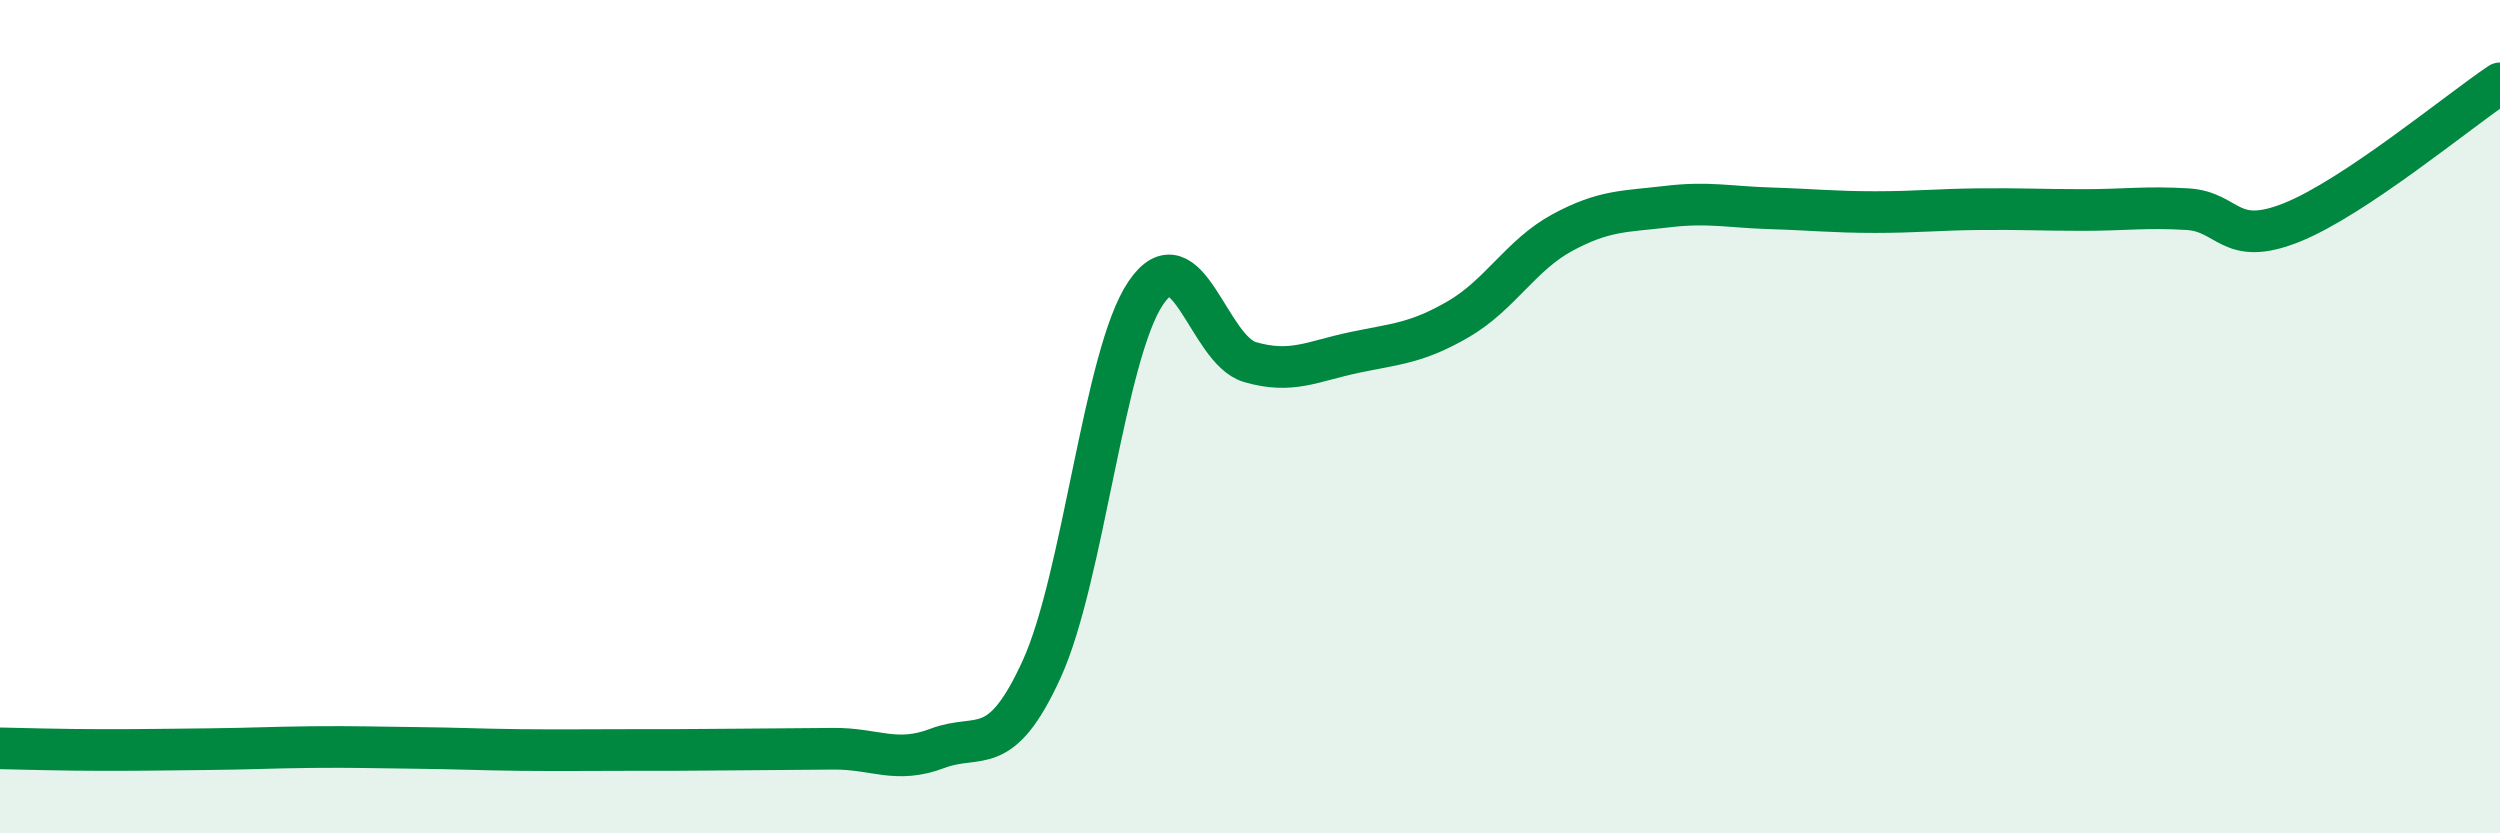
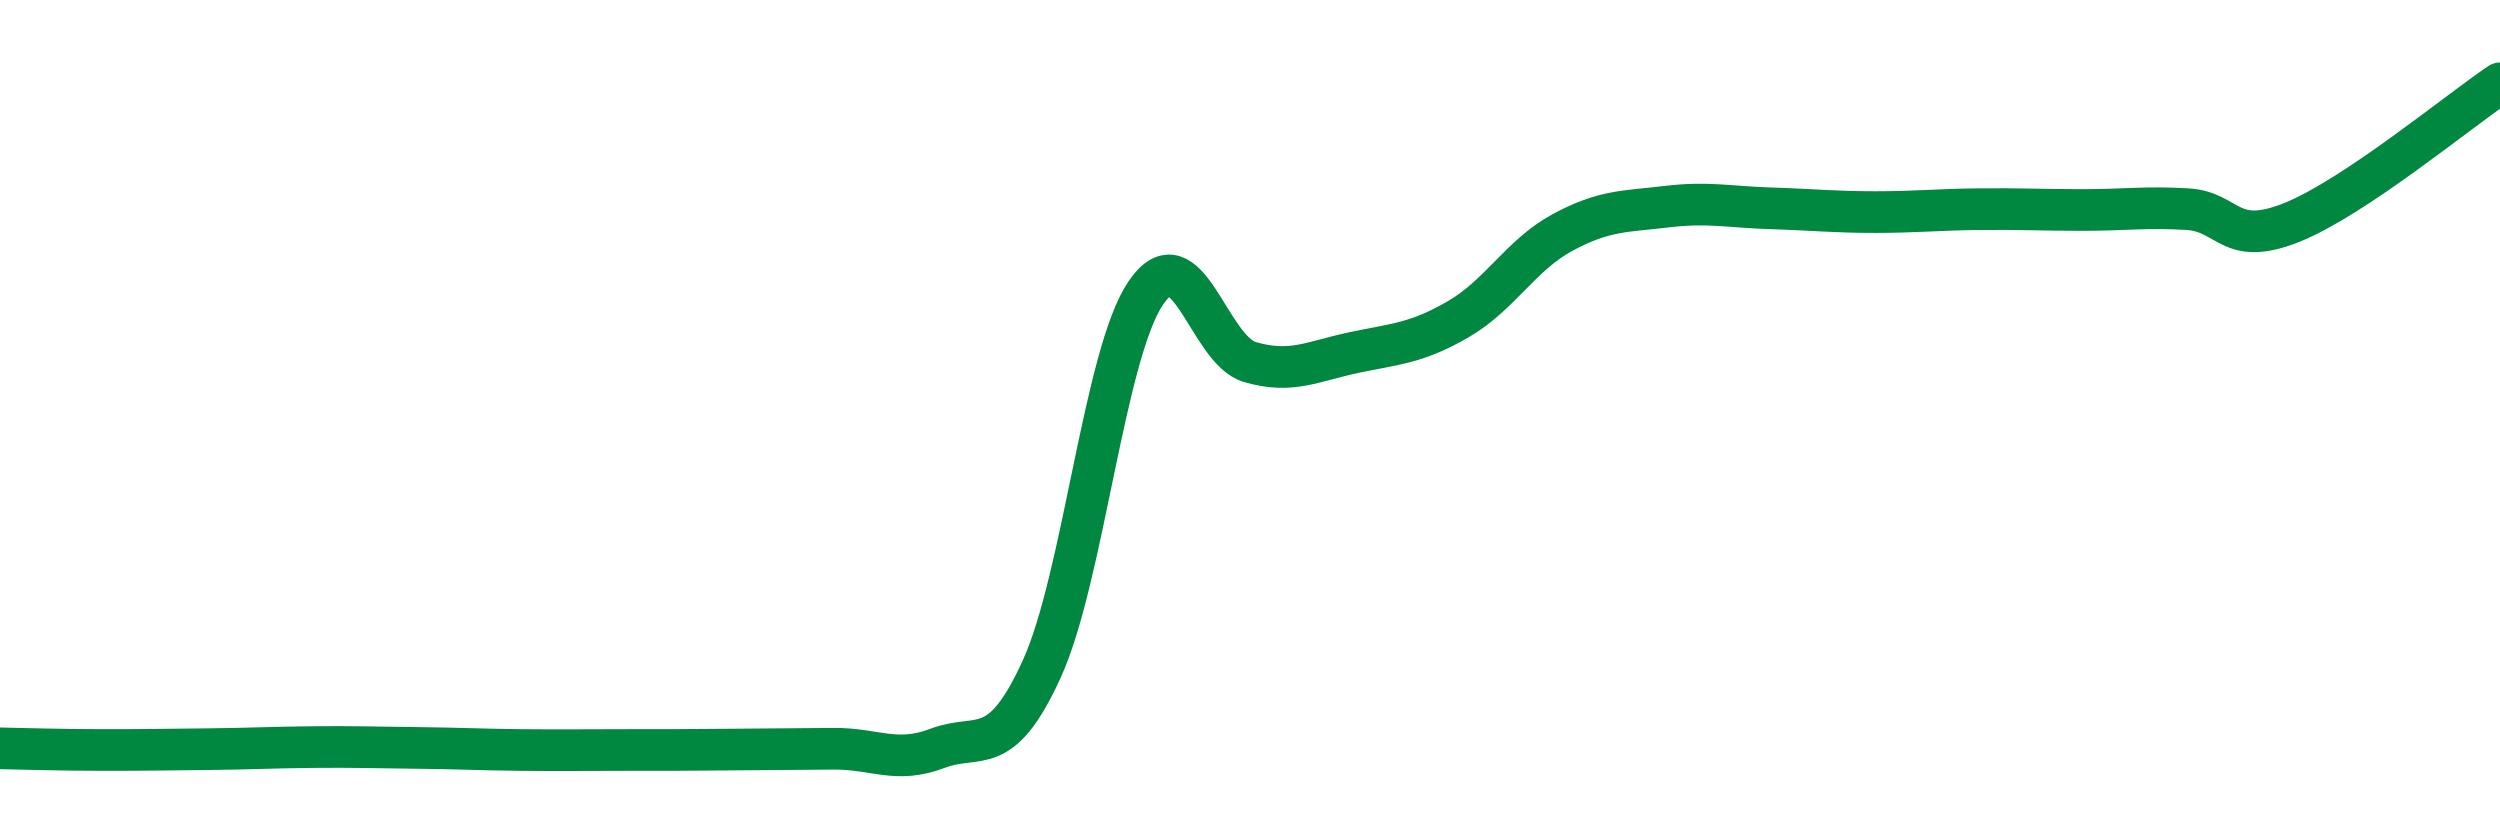
<svg xmlns="http://www.w3.org/2000/svg" width="60" height="20" viewBox="0 0 60 20">
-   <path d="M 0,17.96 C 0.5,17.97 1.5,18 2.5,18 C 3.5,18 4,17.99 5,17.98 C 6,17.97 6.5,17.94 7.5,17.93 C 8.5,17.92 9,17.94 10,17.95 C 11,17.96 11.5,17.99 12.5,18 C 13.5,18.01 14,18 15,18 C 16,18 16.5,18 17.5,17.99 C 18.5,17.98 19,17.98 20,17.97 C 21,17.96 21.5,18.34 22.5,17.96 C 23.5,17.58 24,18.25 25,16.06 C 26,13.87 26.5,8.5 27.5,7.03 C 28.5,5.56 29,8.4 30,8.69 C 31,8.98 31.5,8.67 32.5,8.46 C 33.5,8.25 34,8.24 35,7.66 C 36,7.08 36.5,6.12 37.5,5.58 C 38.5,5.04 39,5.08 40,4.96 C 41,4.84 41.5,4.97 42.5,5 C 43.5,5.03 44,5.09 45,5.09 C 46,5.09 46.5,5.03 47.5,5.02 C 48.5,5.01 49,5.04 50,5.04 C 51,5.04 51.5,4.96 52.5,5.02 C 53.5,5.08 53.5,5.94 55,5.34 C 56.5,4.74 59,2.67 60,2L60 20L0 20Z" fill="#008740" opacity="0.1" stroke-linecap="round" stroke-linejoin="round" />
  <path d="M 0,17.96 C 0.5,17.97 1.5,18 2.5,18 C 3.5,18 4,17.99 5,17.98 C 6,17.97 6.5,17.94 7.5,17.93 C 8.5,17.92 9,17.94 10,17.95 C 11,17.96 11.5,17.99 12.5,18 C 13.5,18.01 14,18 15,18 C 16,18 16.5,18 17.5,17.99 C 18.5,17.98 19,17.98 20,17.97 C 21,17.96 21.5,18.34 22.5,17.96 C 23.5,17.58 24,18.25 25,16.06 C 26,13.87 26.5,8.5 27.5,7.03 C 28.5,5.56 29,8.4 30,8.69 C 31,8.98 31.5,8.67 32.5,8.46 C 33.5,8.25 34,8.24 35,7.66 C 36,7.08 36.5,6.12 37.5,5.58 C 38.5,5.04 39,5.08 40,4.96 C 41,4.84 41.5,4.97 42.5,5 C 43.5,5.03 44,5.09 45,5.09 C 46,5.09 46.5,5.03 47.5,5.02 C 48.5,5.01 49,5.04 50,5.04 C 51,5.04 51.5,4.96 52.5,5.02 C 53.5,5.08 53.5,5.94 55,5.34 C 56.5,4.74 59,2.67 60,2" stroke="#008740" stroke-width="1" fill="none" stroke-linecap="round" stroke-linejoin="round" />
</svg>